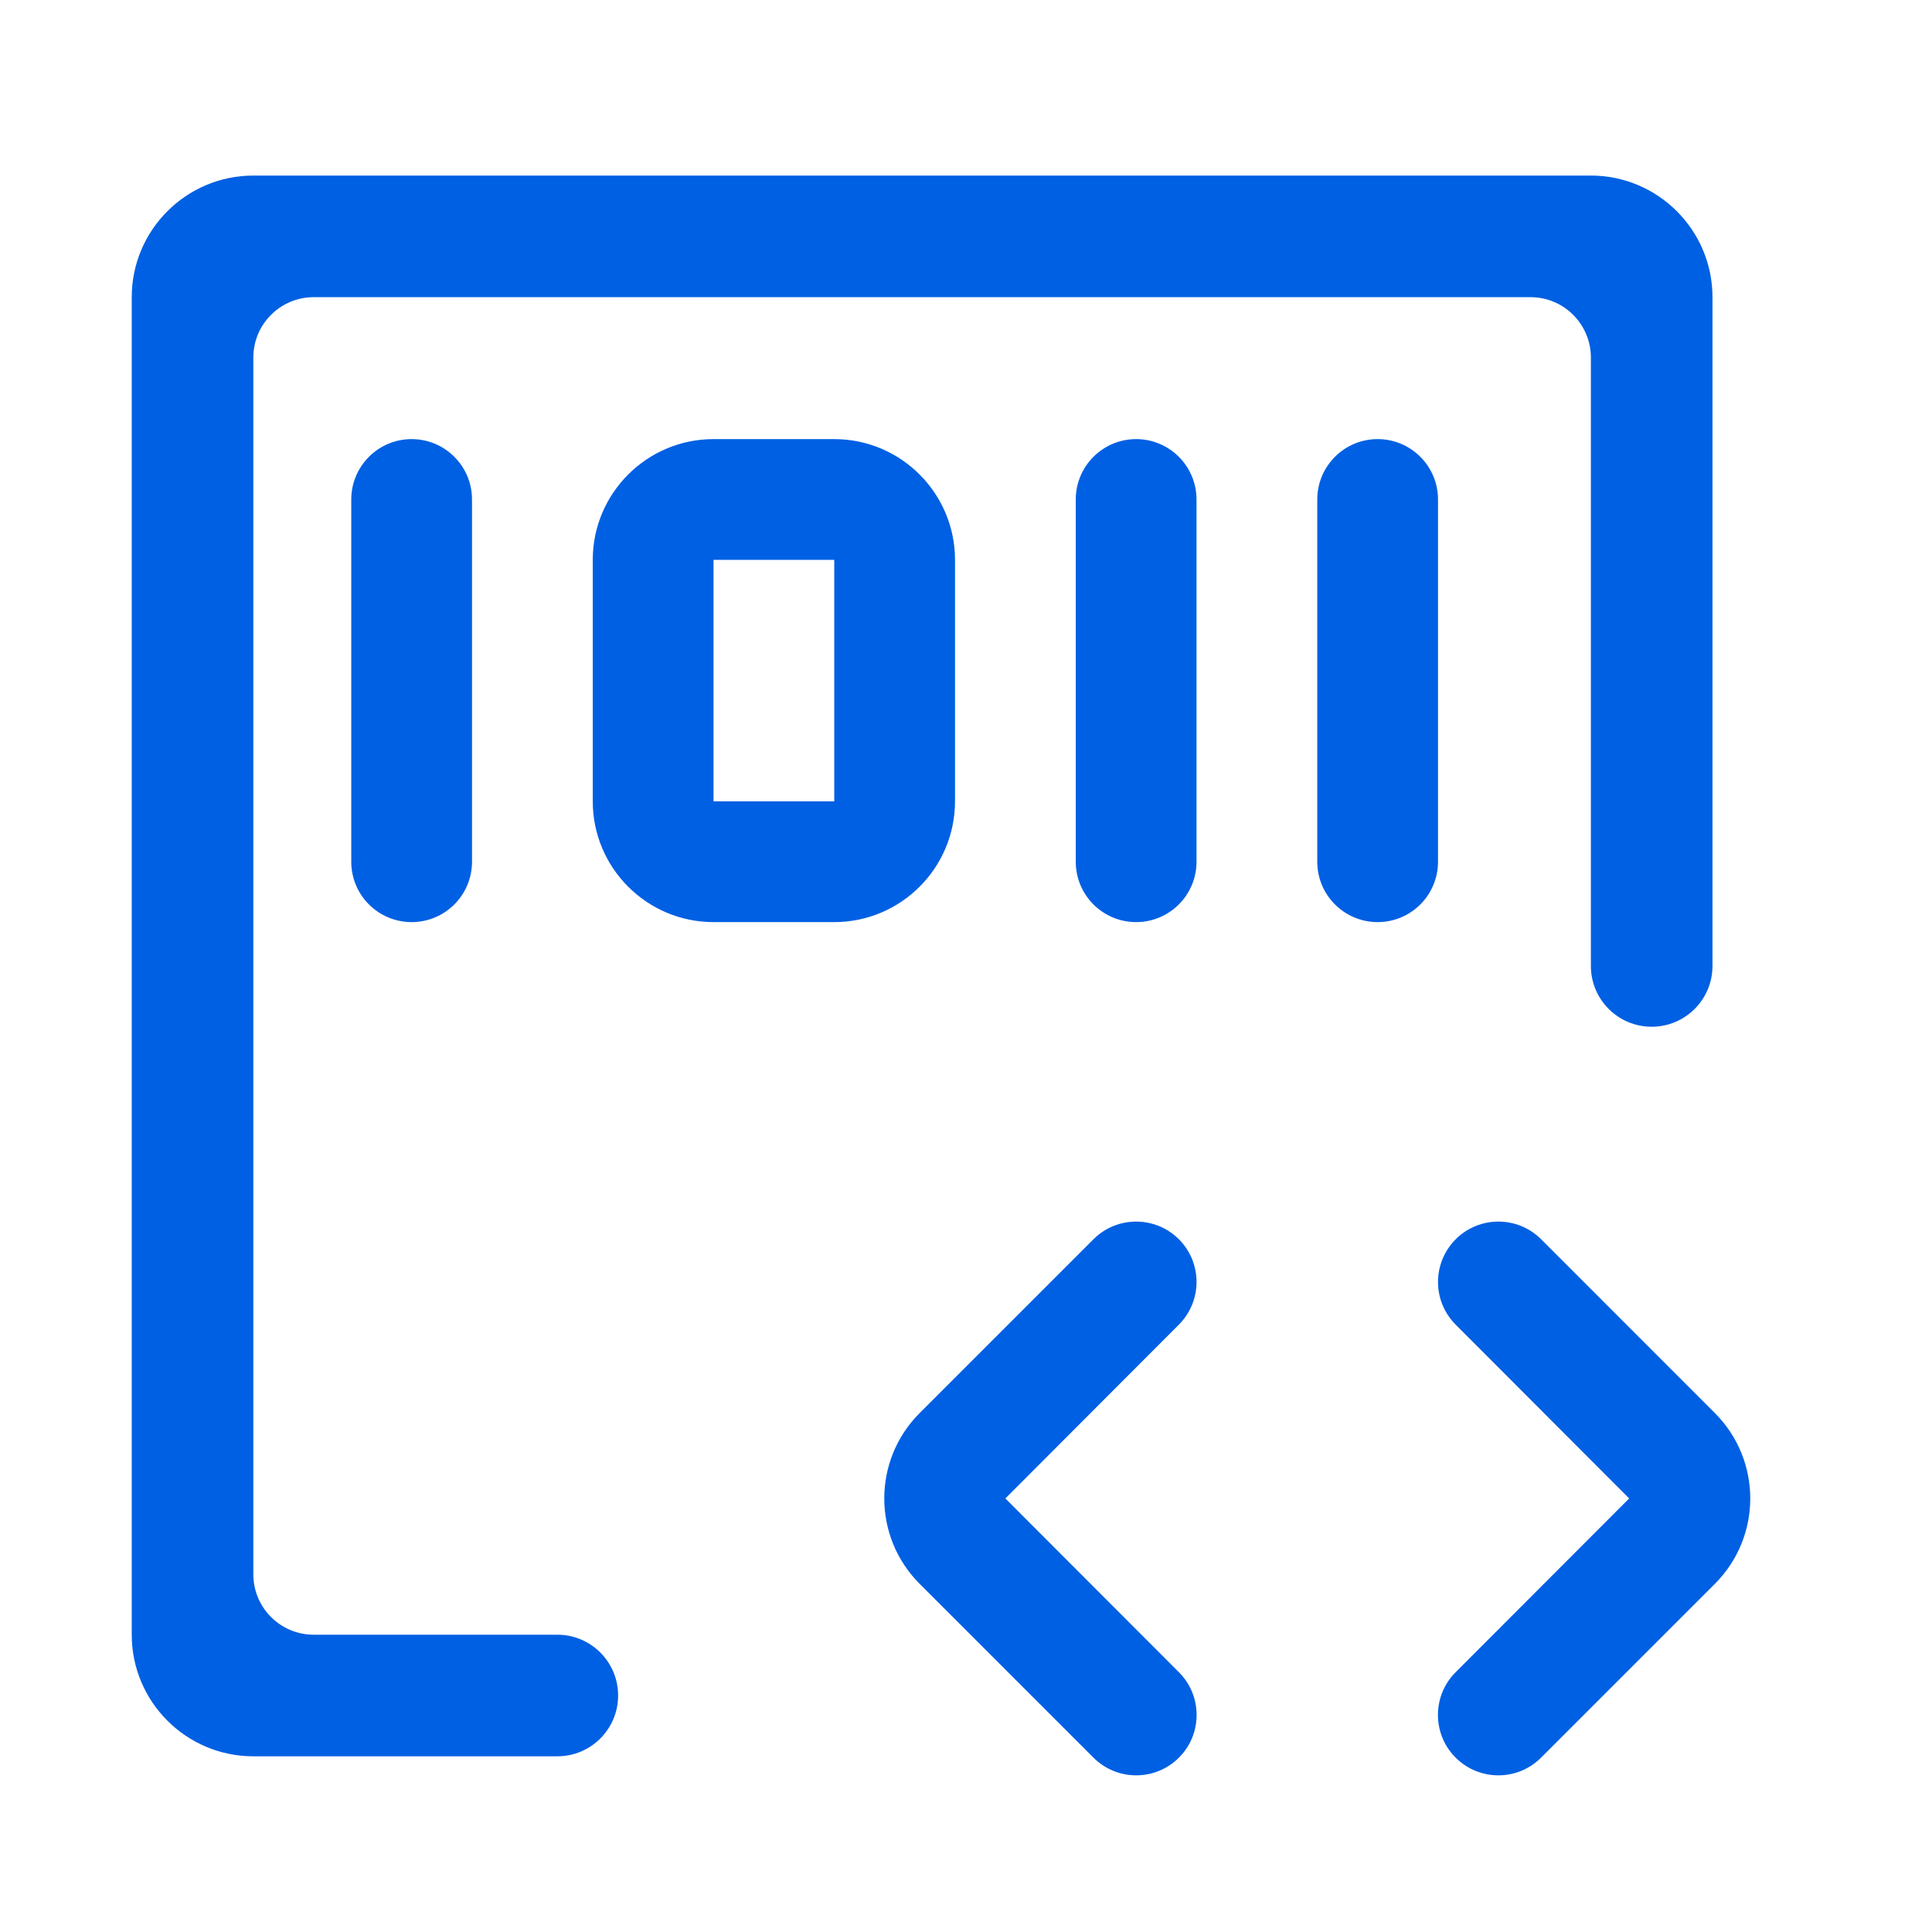
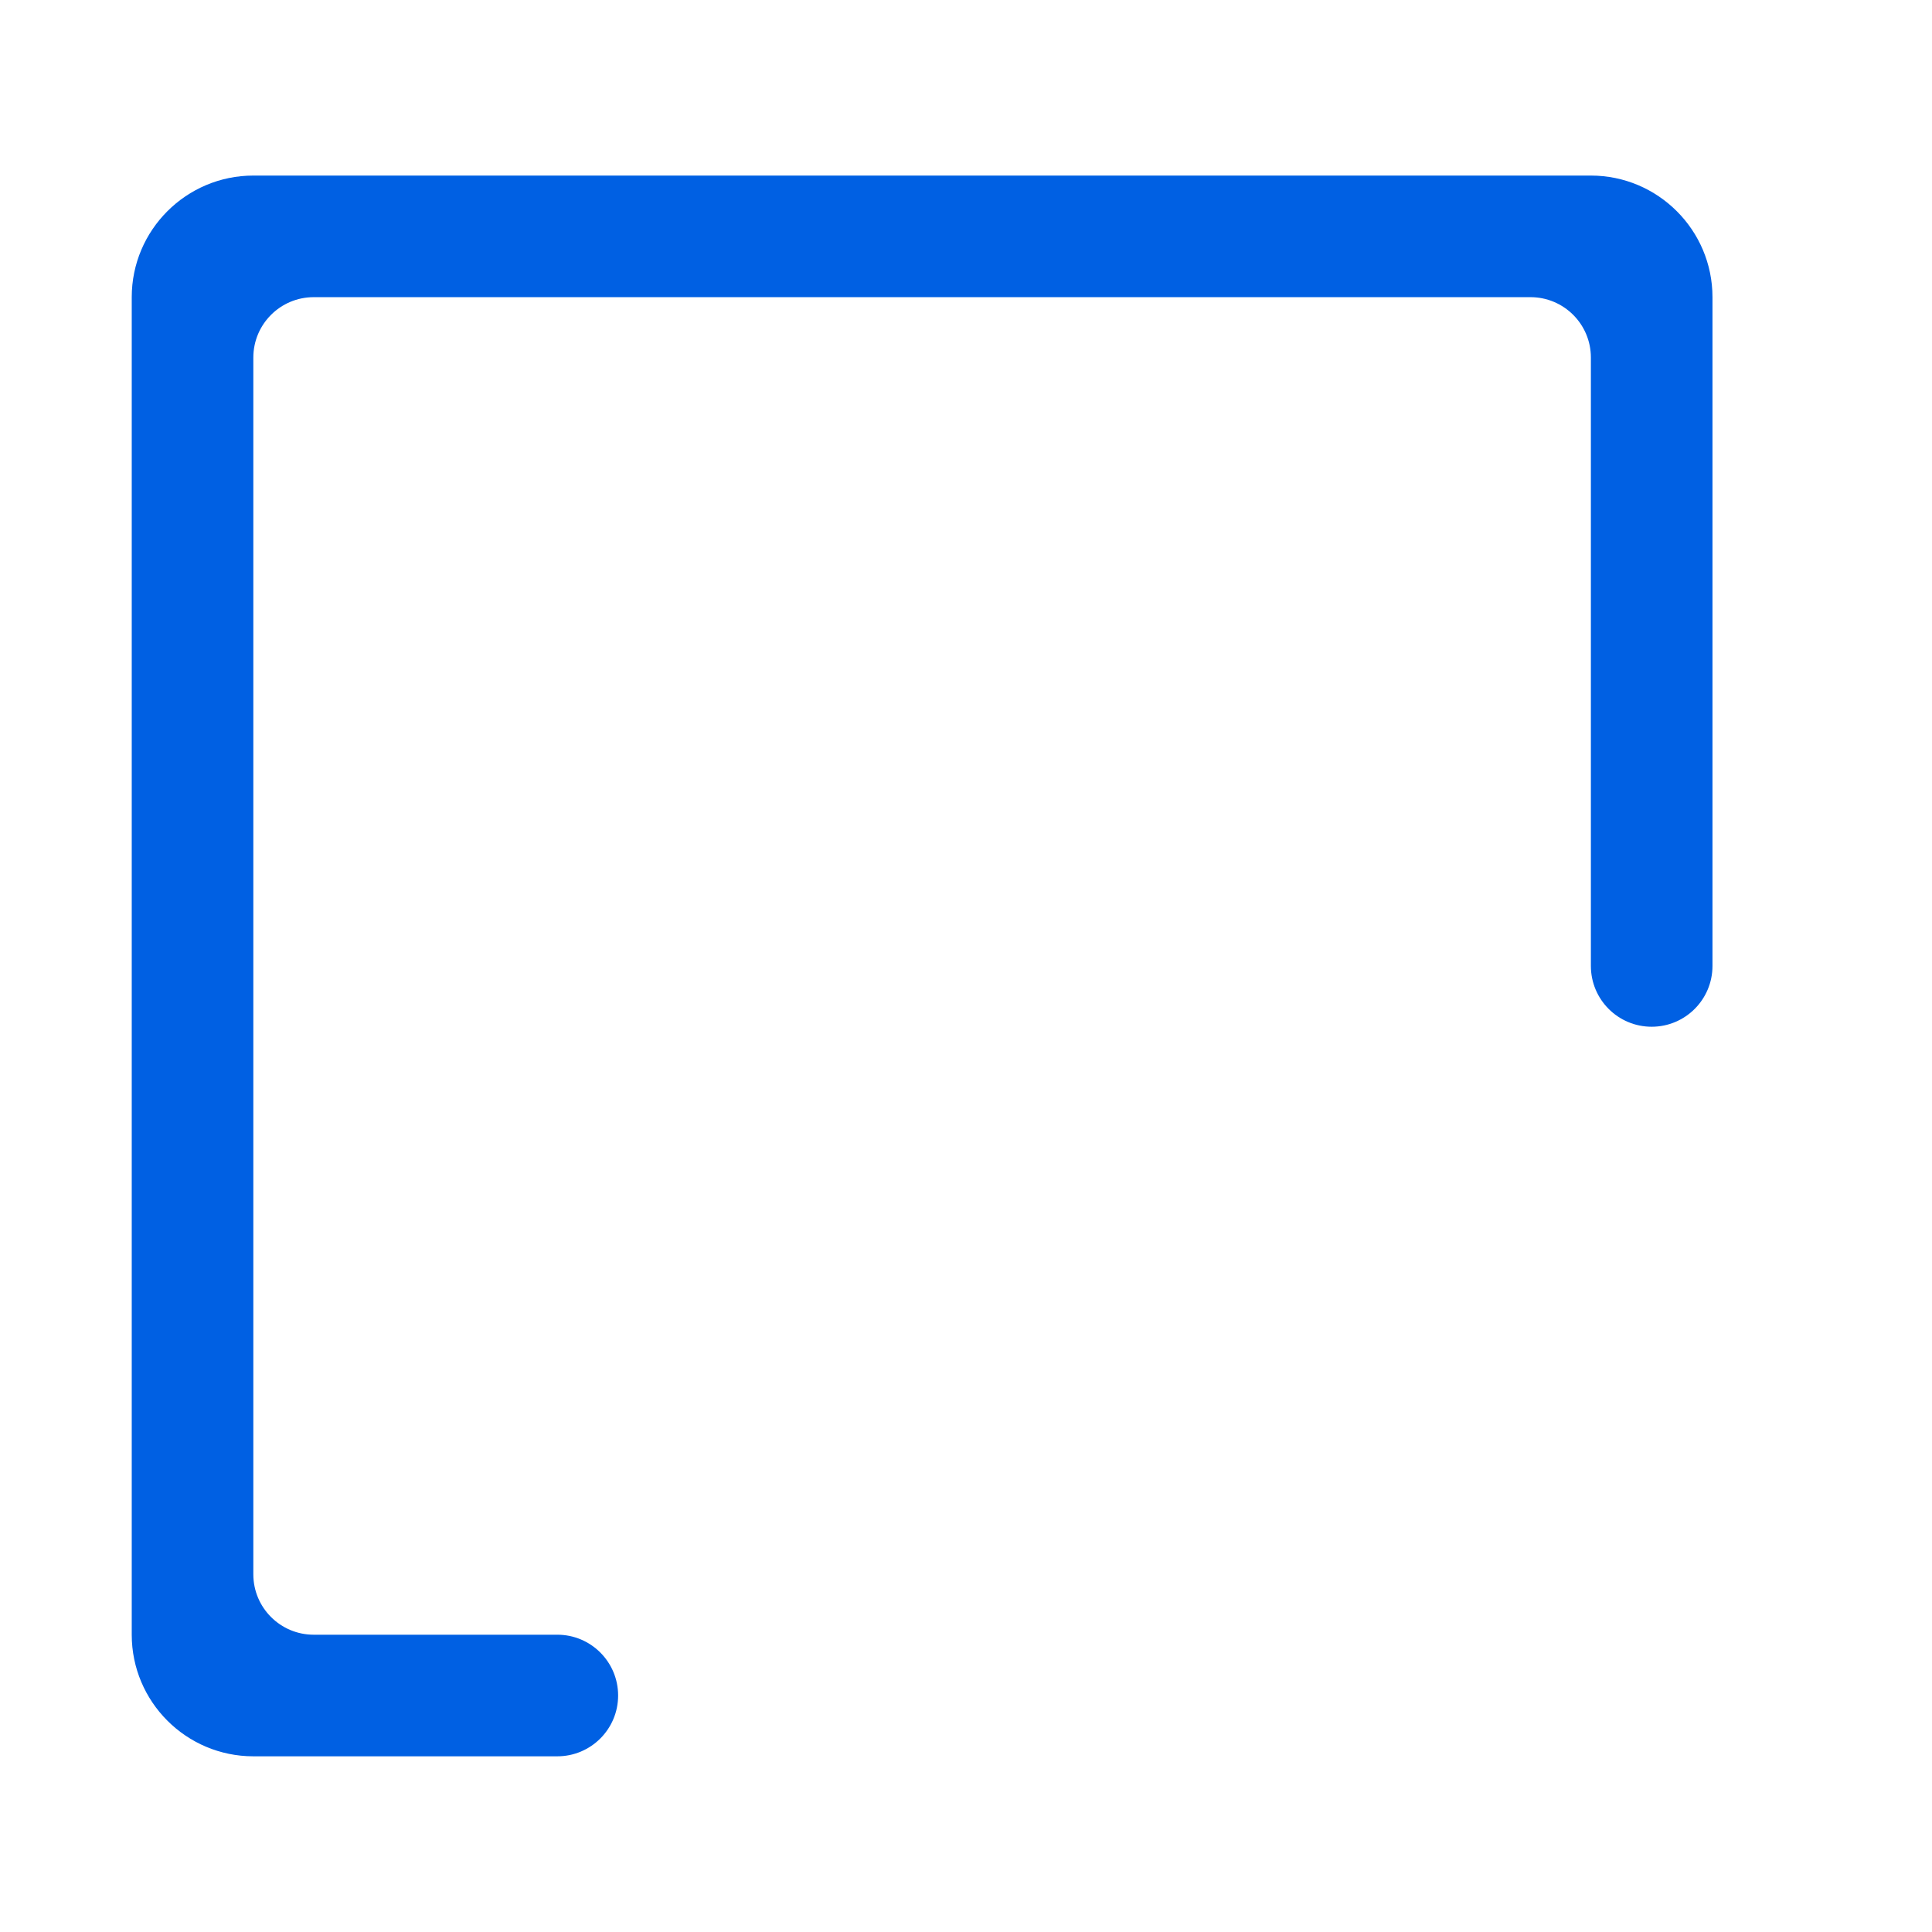
<svg xmlns="http://www.w3.org/2000/svg" width="32" height="32" viewBox="0 0 32 32" fill="none">
-   <path d="M24.111 20.526C23.721 20.917 23.72 21.549 24.11 21.94L26.984 24.819L24.109 27.698C23.719 28.089 23.719 28.723 24.111 29.113C24.502 29.503 25.134 29.503 25.525 29.112L28.404 26.233C29.185 25.452 29.185 24.186 28.404 23.405L25.526 20.526C25.135 20.136 24.502 20.136 24.111 20.526ZM19.526 20.526C19.916 20.917 19.916 21.549 19.526 21.94L16.652 24.819L19.527 27.698C19.918 28.089 19.917 28.723 19.526 29.113C19.135 29.503 18.502 29.503 18.111 29.112L15.232 26.233C14.451 25.452 14.451 24.186 15.232 23.405L18.111 20.526C18.502 20.136 19.135 20.136 19.526 20.526ZM21.818 8.273C21.818 7.721 22.266 7.273 22.818 7.273C23.37 7.273 23.818 7.721 23.818 8.273V14.273C23.818 14.826 23.37 15.273 22.818 15.273C22.266 15.273 21.818 14.826 21.818 14.273V8.273ZM17.818 8.273C17.818 7.721 18.266 7.273 18.818 7.273C19.37 7.273 19.818 7.721 19.818 8.273V14.273C19.818 14.826 19.37 15.273 18.818 15.273C18.266 15.273 17.818 14.826 17.818 14.273V8.273ZM13.818 15.273H11.818C10.715 15.273 9.818 14.376 9.818 13.273V9.273C9.818 8.17 10.715 7.273 11.818 7.273H13.818C14.921 7.273 15.818 8.17 15.818 9.273V13.273C15.818 14.376 14.921 15.273 13.818 15.273ZM11.818 9.273V13.273H13.818V9.273H11.818ZM5.818 8.273C5.818 7.721 6.266 7.273 6.818 7.273C7.37 7.273 7.818 7.721 7.818 8.273V14.273C7.818 14.826 7.37 15.273 6.818 15.273C6.266 15.273 5.818 14.826 5.818 14.273V8.273Z" fill="#0060E3" />
  <path d="M10.238 28.083C10.238 28.639 9.787 29.09 9.231 29.09H4.196C3.085 29.09 2.182 28.187 2.182 27.076V4.922C2.182 3.811 3.085 2.908 4.196 2.908H26.35C27.46 2.908 28.364 3.811 28.364 4.922V15.999C28.364 16.555 27.913 17.006 27.357 17.006C26.8 17.006 26.35 16.555 26.35 15.999V5.922C26.35 5.37 25.902 4.922 25.35 4.922H5.196C4.644 4.922 4.196 5.37 4.196 5.922V26.076C4.196 26.628 4.644 27.076 5.196 27.076H9.231C9.787 27.076 10.238 27.527 10.238 28.083Z" fill="#0060E3" />
</svg>